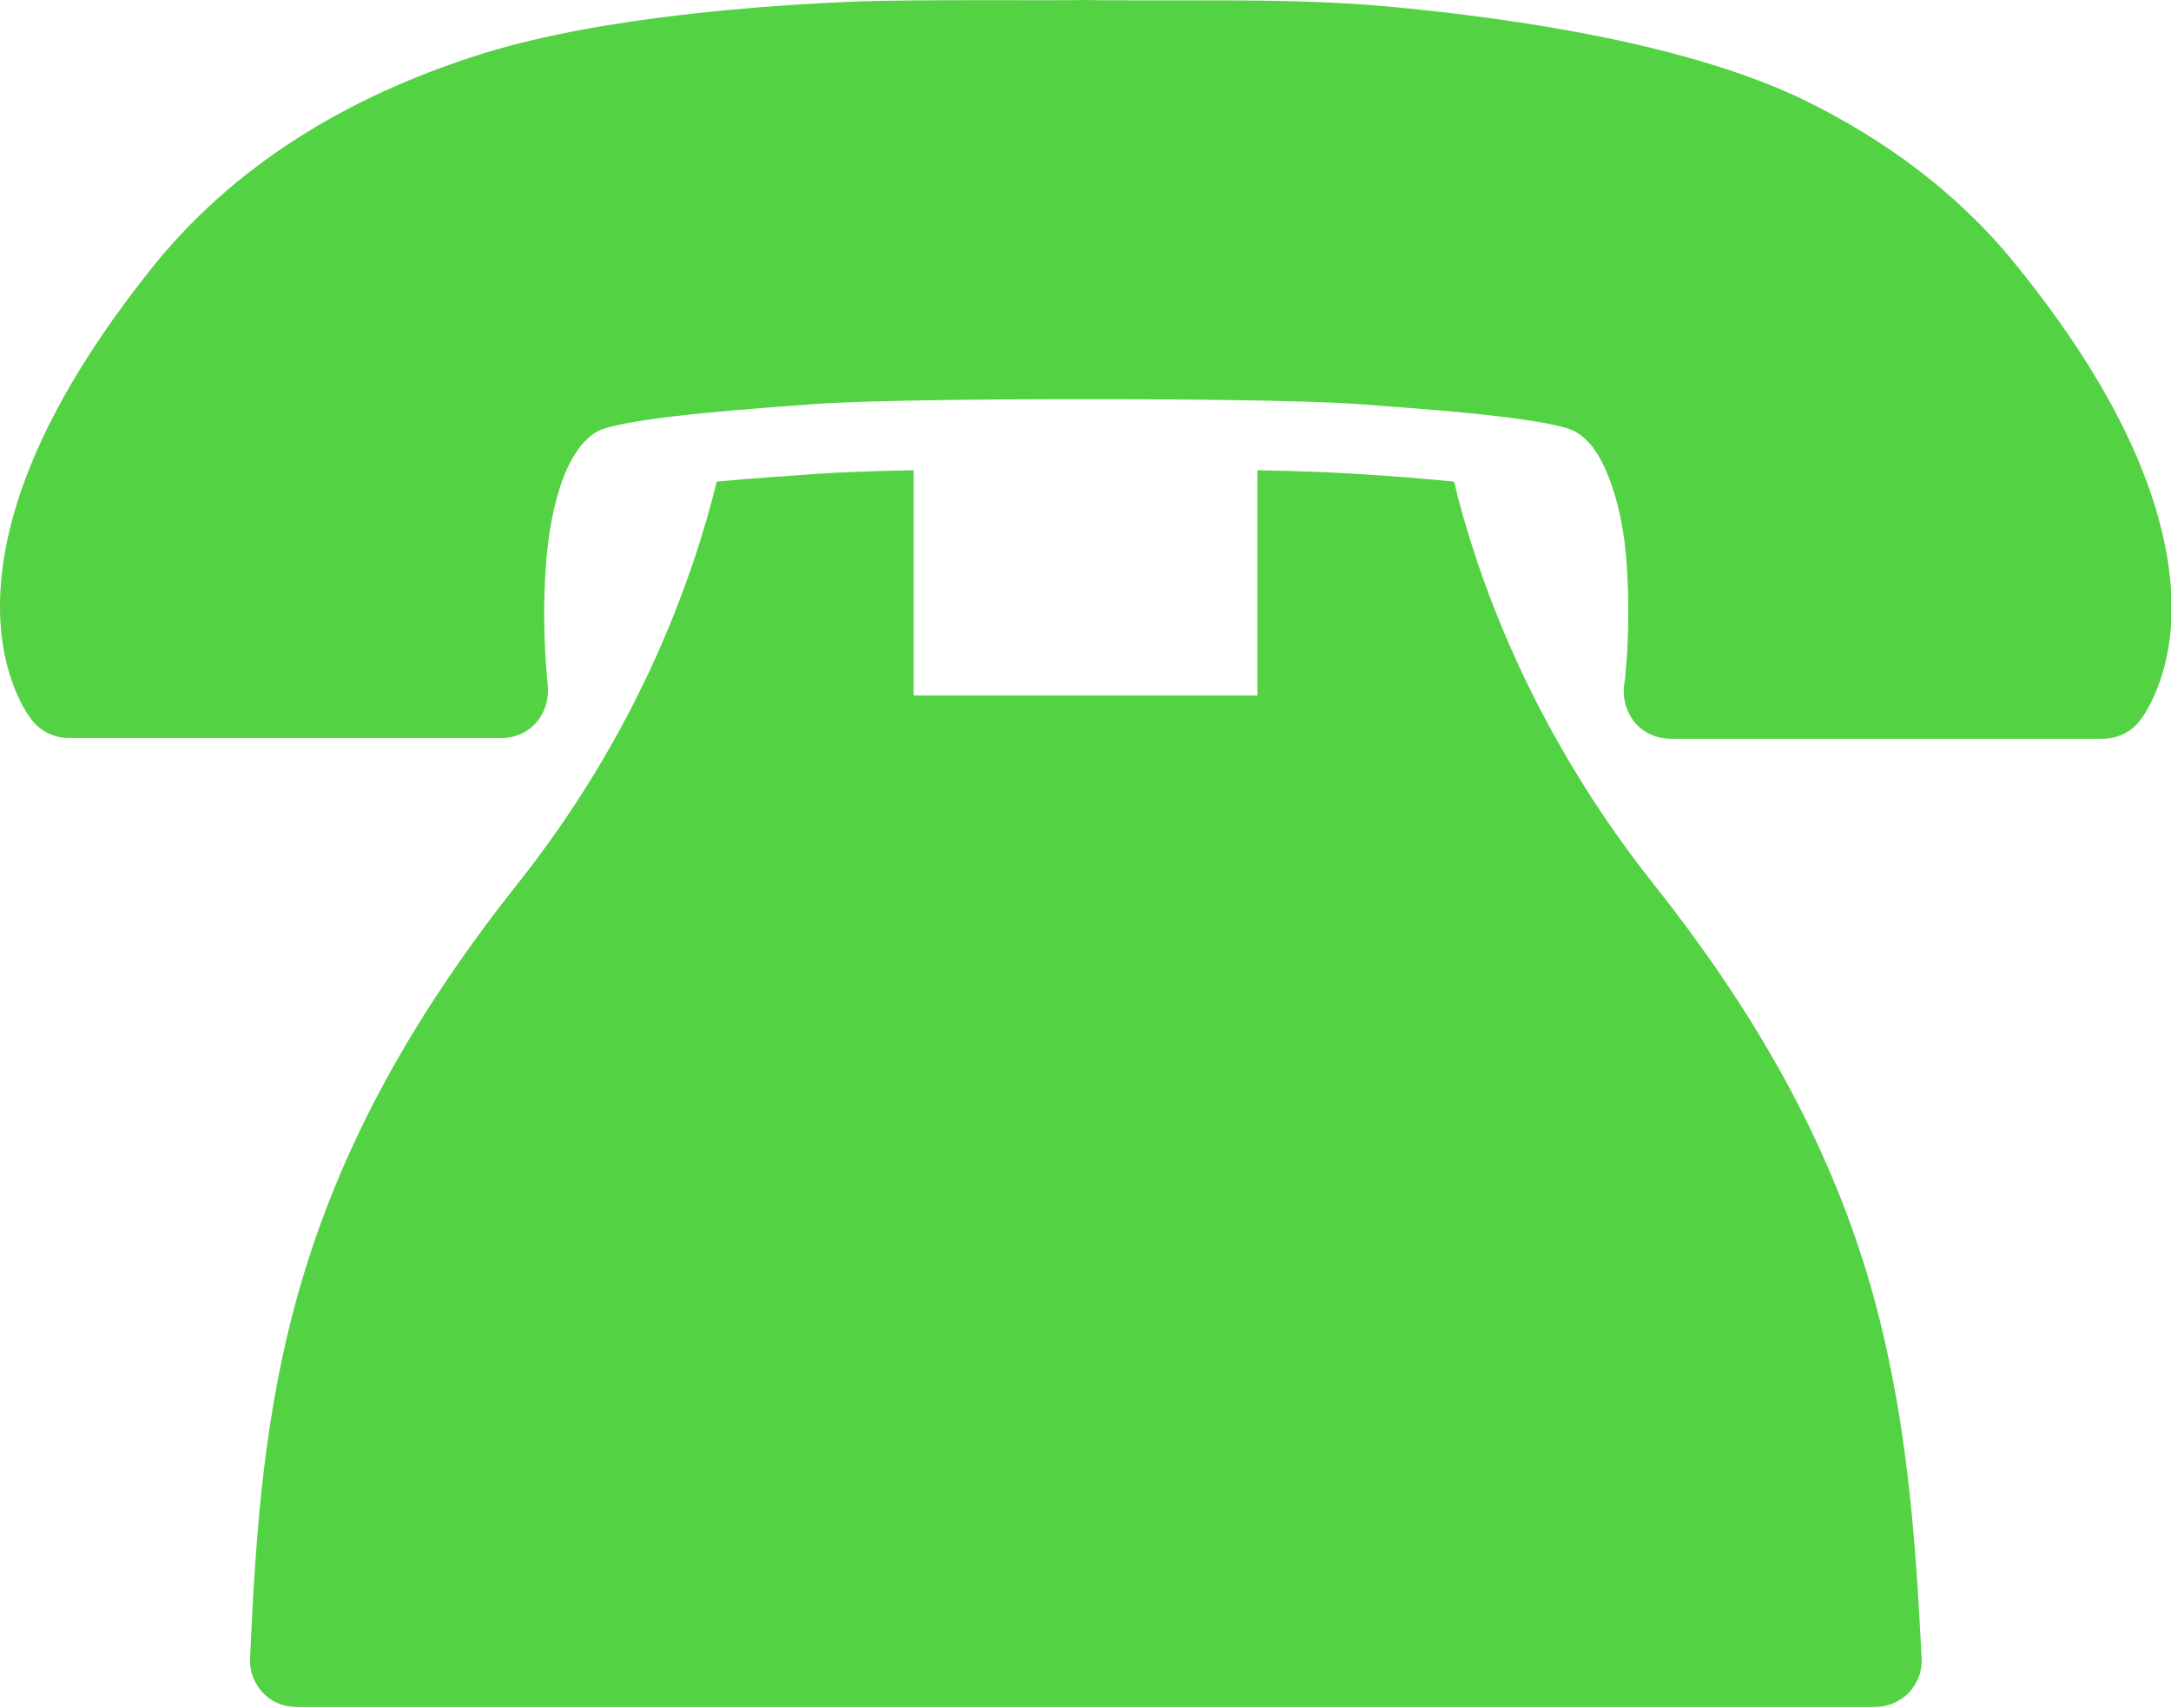
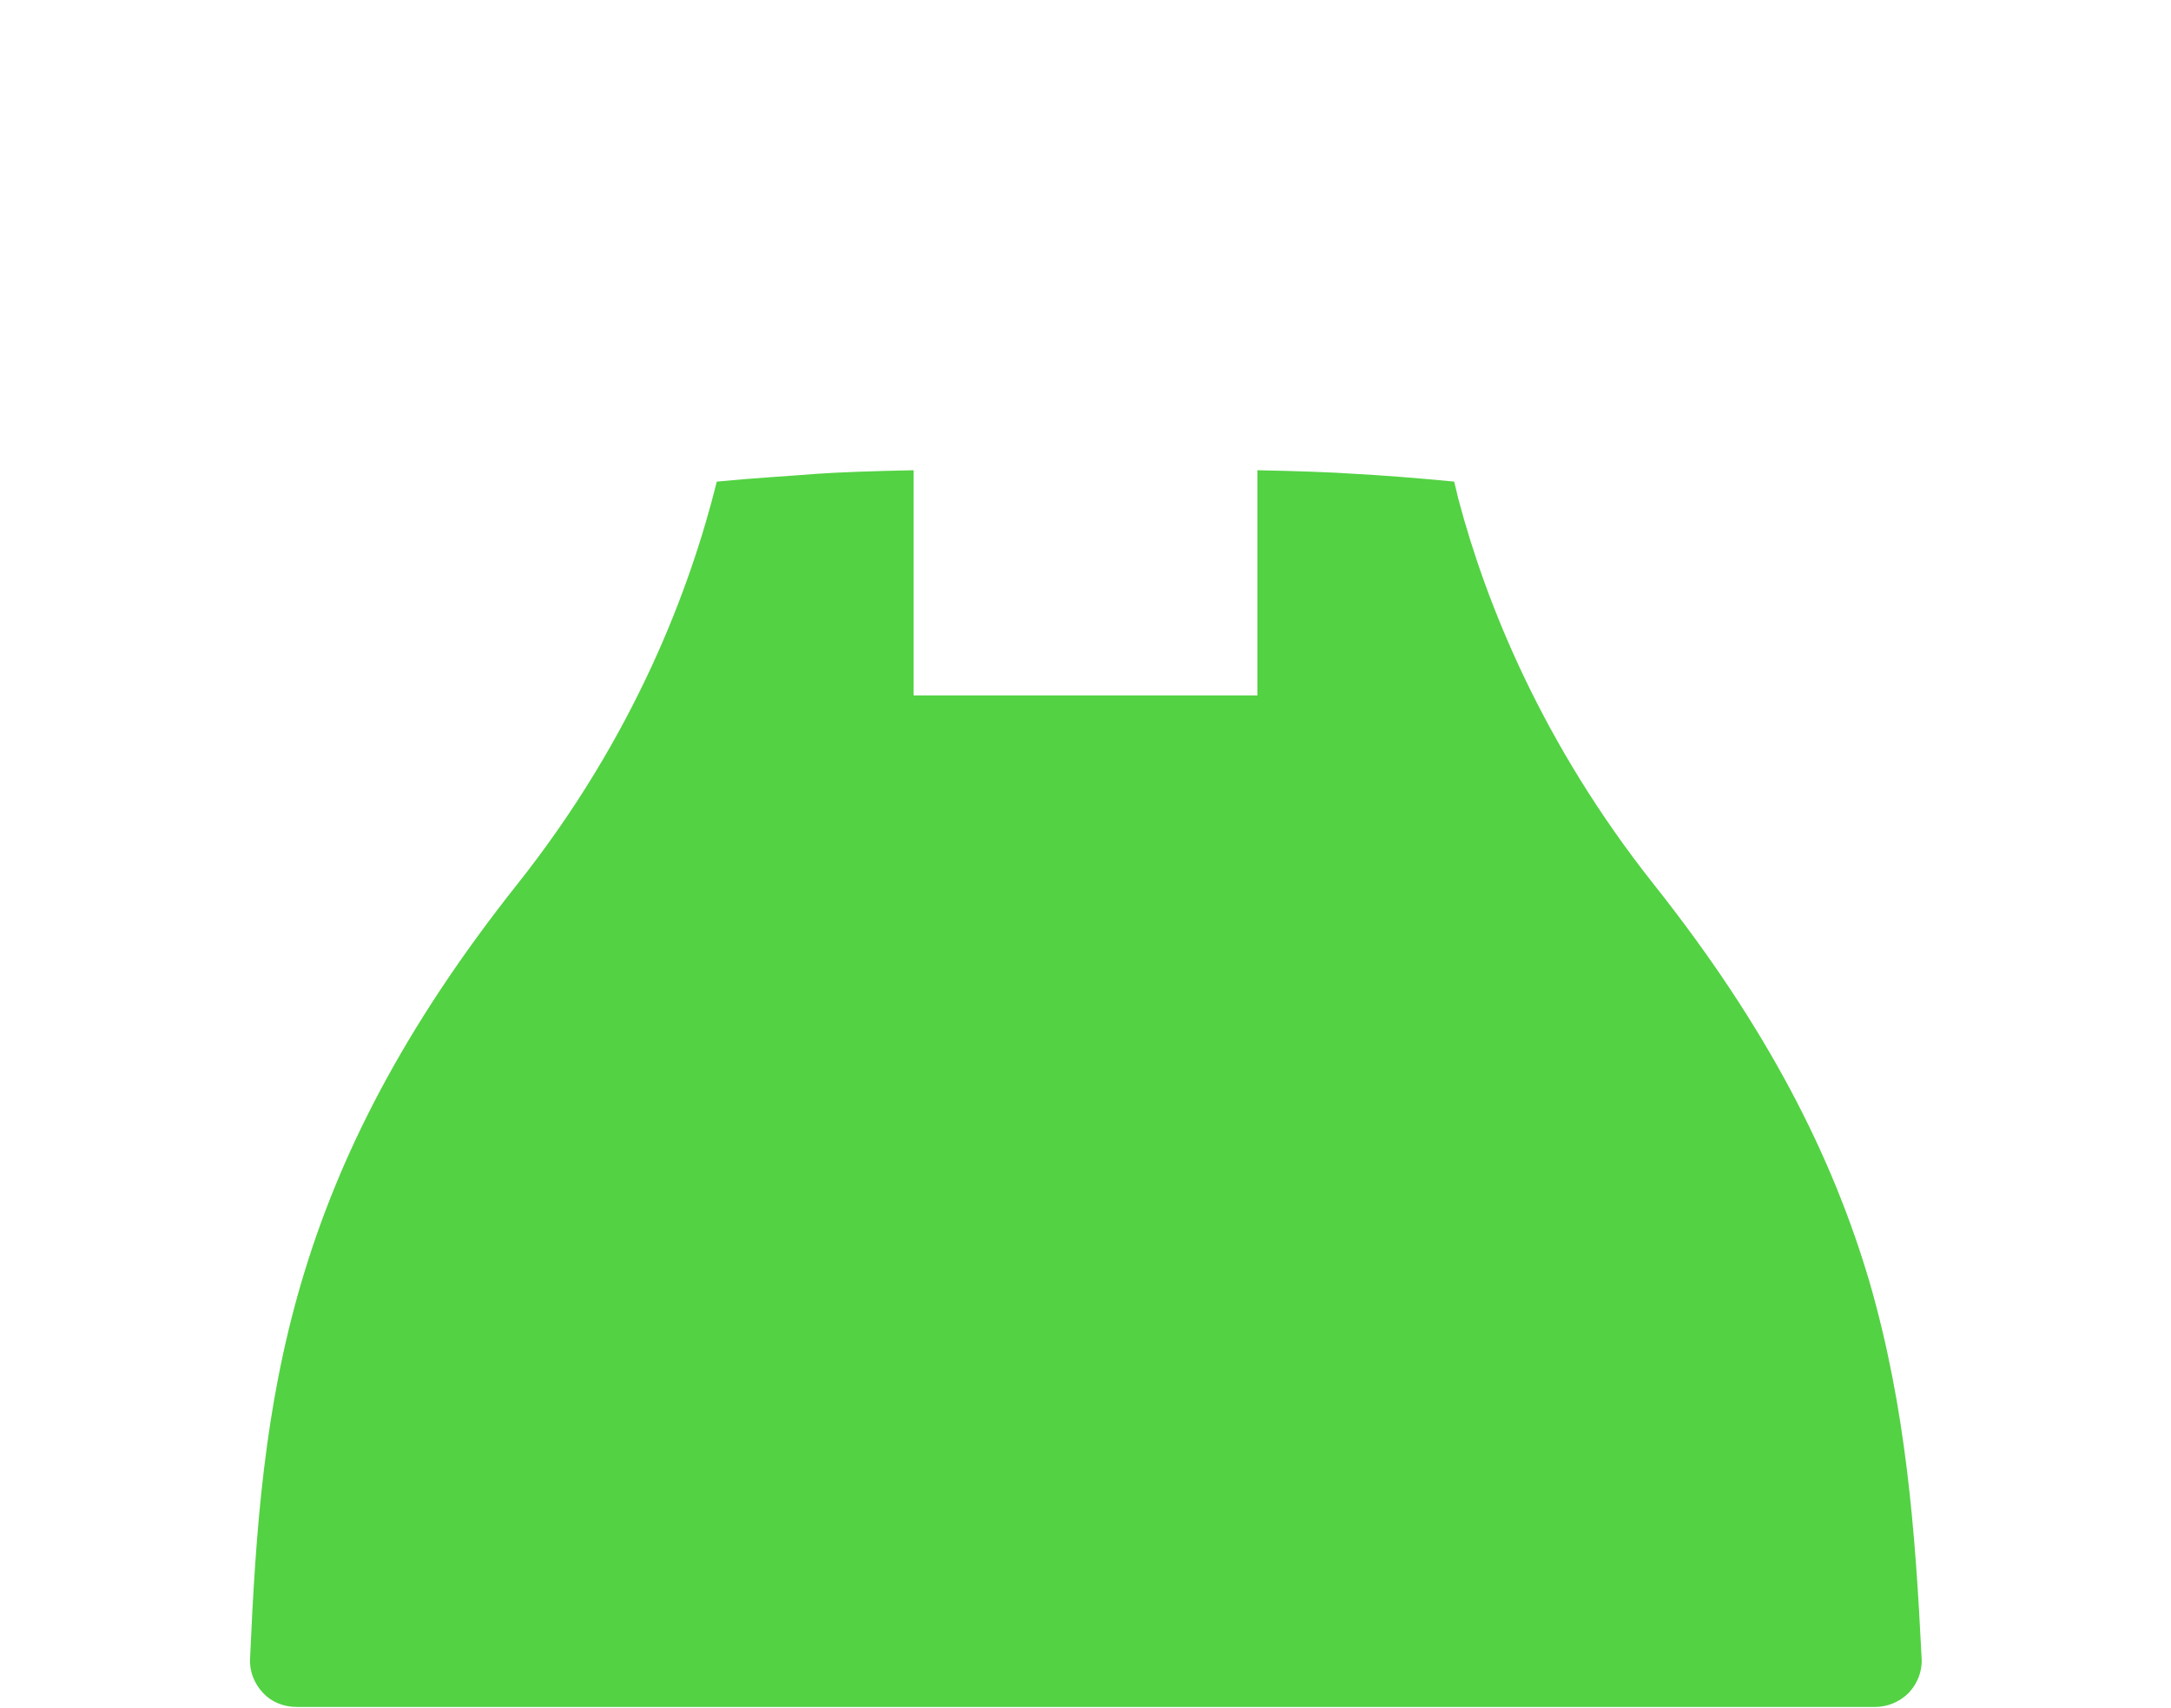
<svg xmlns="http://www.w3.org/2000/svg" version="1.1" id="レイヤー_1" x="0px" y="0px" viewBox="0 0 305.6 240.4" style="enable-background:new 0 0 305.6 240.4;" xml:space="preserve">
  <style type="text/css">
	.st0{fill:#53D243;}
</style>
  <g>
-     <path class="st0" d="M283.8,37.3C275.4,26.9,265,19.5,254,14.1c-16.5-8-40.8-11.4-55.7-12.9c-7.5-0.8-14.3-1-19.8-1.1   S155.4,0.1,153,0h-0.3c-3.4,0.1-23.4-0.1-31.8,0.2c-12.7,0.5-36,2.1-52.8,7.3c-16.7,5.2-33.7,14.2-46.3,29.7   C4.7,58.4,0,74.3,0,85.4c0,9.9,3.9,15.3,4.6,16.1c1.2,1.5,3.1,2.4,5.1,2.4h60.9c1.9,0,3.7-0.8,4.9-2.2c1.2-1.4,1.8-3.3,1.6-5.2   v-0.1c-0.1-0.8-0.5-5-0.5-10.3c0-5.5,0.5-12.3,2.2-17.4c0.8-2.6,1.9-4.6,3-6c1.2-1.4,2.2-2.1,3.7-2.5c6-1.7,21-2.7,28.9-3.3   s28.6-0.7,33.3-0.7c1.6,0,2.8,0,3.7,0s1.3,0,1.3,0h0.4c0,0,0.4,0,1.3,0c0.9,0,2.1,0,3.7,0c4.7,0,25.4,0.1,33.3,0.7   c7.9,0.6,22.8,1.6,28.9,3.3c1.5,0.4,2.6,1.2,3.7,2.5c1.7,2.1,3.2,5.8,4.1,10.1c0.9,4.3,1.1,9.2,1.1,13.3c0,3-0.1,5.7-0.3,7.6   c-0.1,0.9-0.1,1.7-0.2,2.2l-0.1,0.6v0.1c-0.2,1.9,0.4,3.8,1.6,5.2c1.2,1.4,3.1,2.2,4.9,2.2H296c2,0,3.9-0.9,5.1-2.4   c0.7-0.8,4.6-6.3,4.6-16.1C305.6,74.3,300.9,58.4,283.8,37.3z" />
    <g>
      <path class="st0" d="M263.2,180.6c-5.2-17.7-14.3-35.8-30.4-56.1c-15.7-19.8-23.6-39.5-27.5-54.2c-0.2-0.9-0.4-1.6-0.6-2.5    c-5.1-0.5-10.3-0.9-14.1-1.1l0,0c-2.8-0.2-8.1-0.4-13.6-0.5v31.7h-48.4V66.2c-5.5,0.1-10.8,0.3-13.6,0.5l0,0    c-3.7,0.3-9,0.6-14.1,1.1c-3.7,14.9-11.5,35.8-28.1,56.7c-16.1,20.3-25.2,38.4-30.4,56.1s-6.4,34.8-7.2,52.9    c-0.1,1.8,0.6,3.5,1.8,4.8s2.9,2,4.8,2h222.1c1.8,0,3.5-0.7,4.8-2c1.2-1.3,1.9-3,1.8-4.8C269.6,215.4,268.3,198.3,263.2,180.6z" />
    </g>
  </g>
</svg>